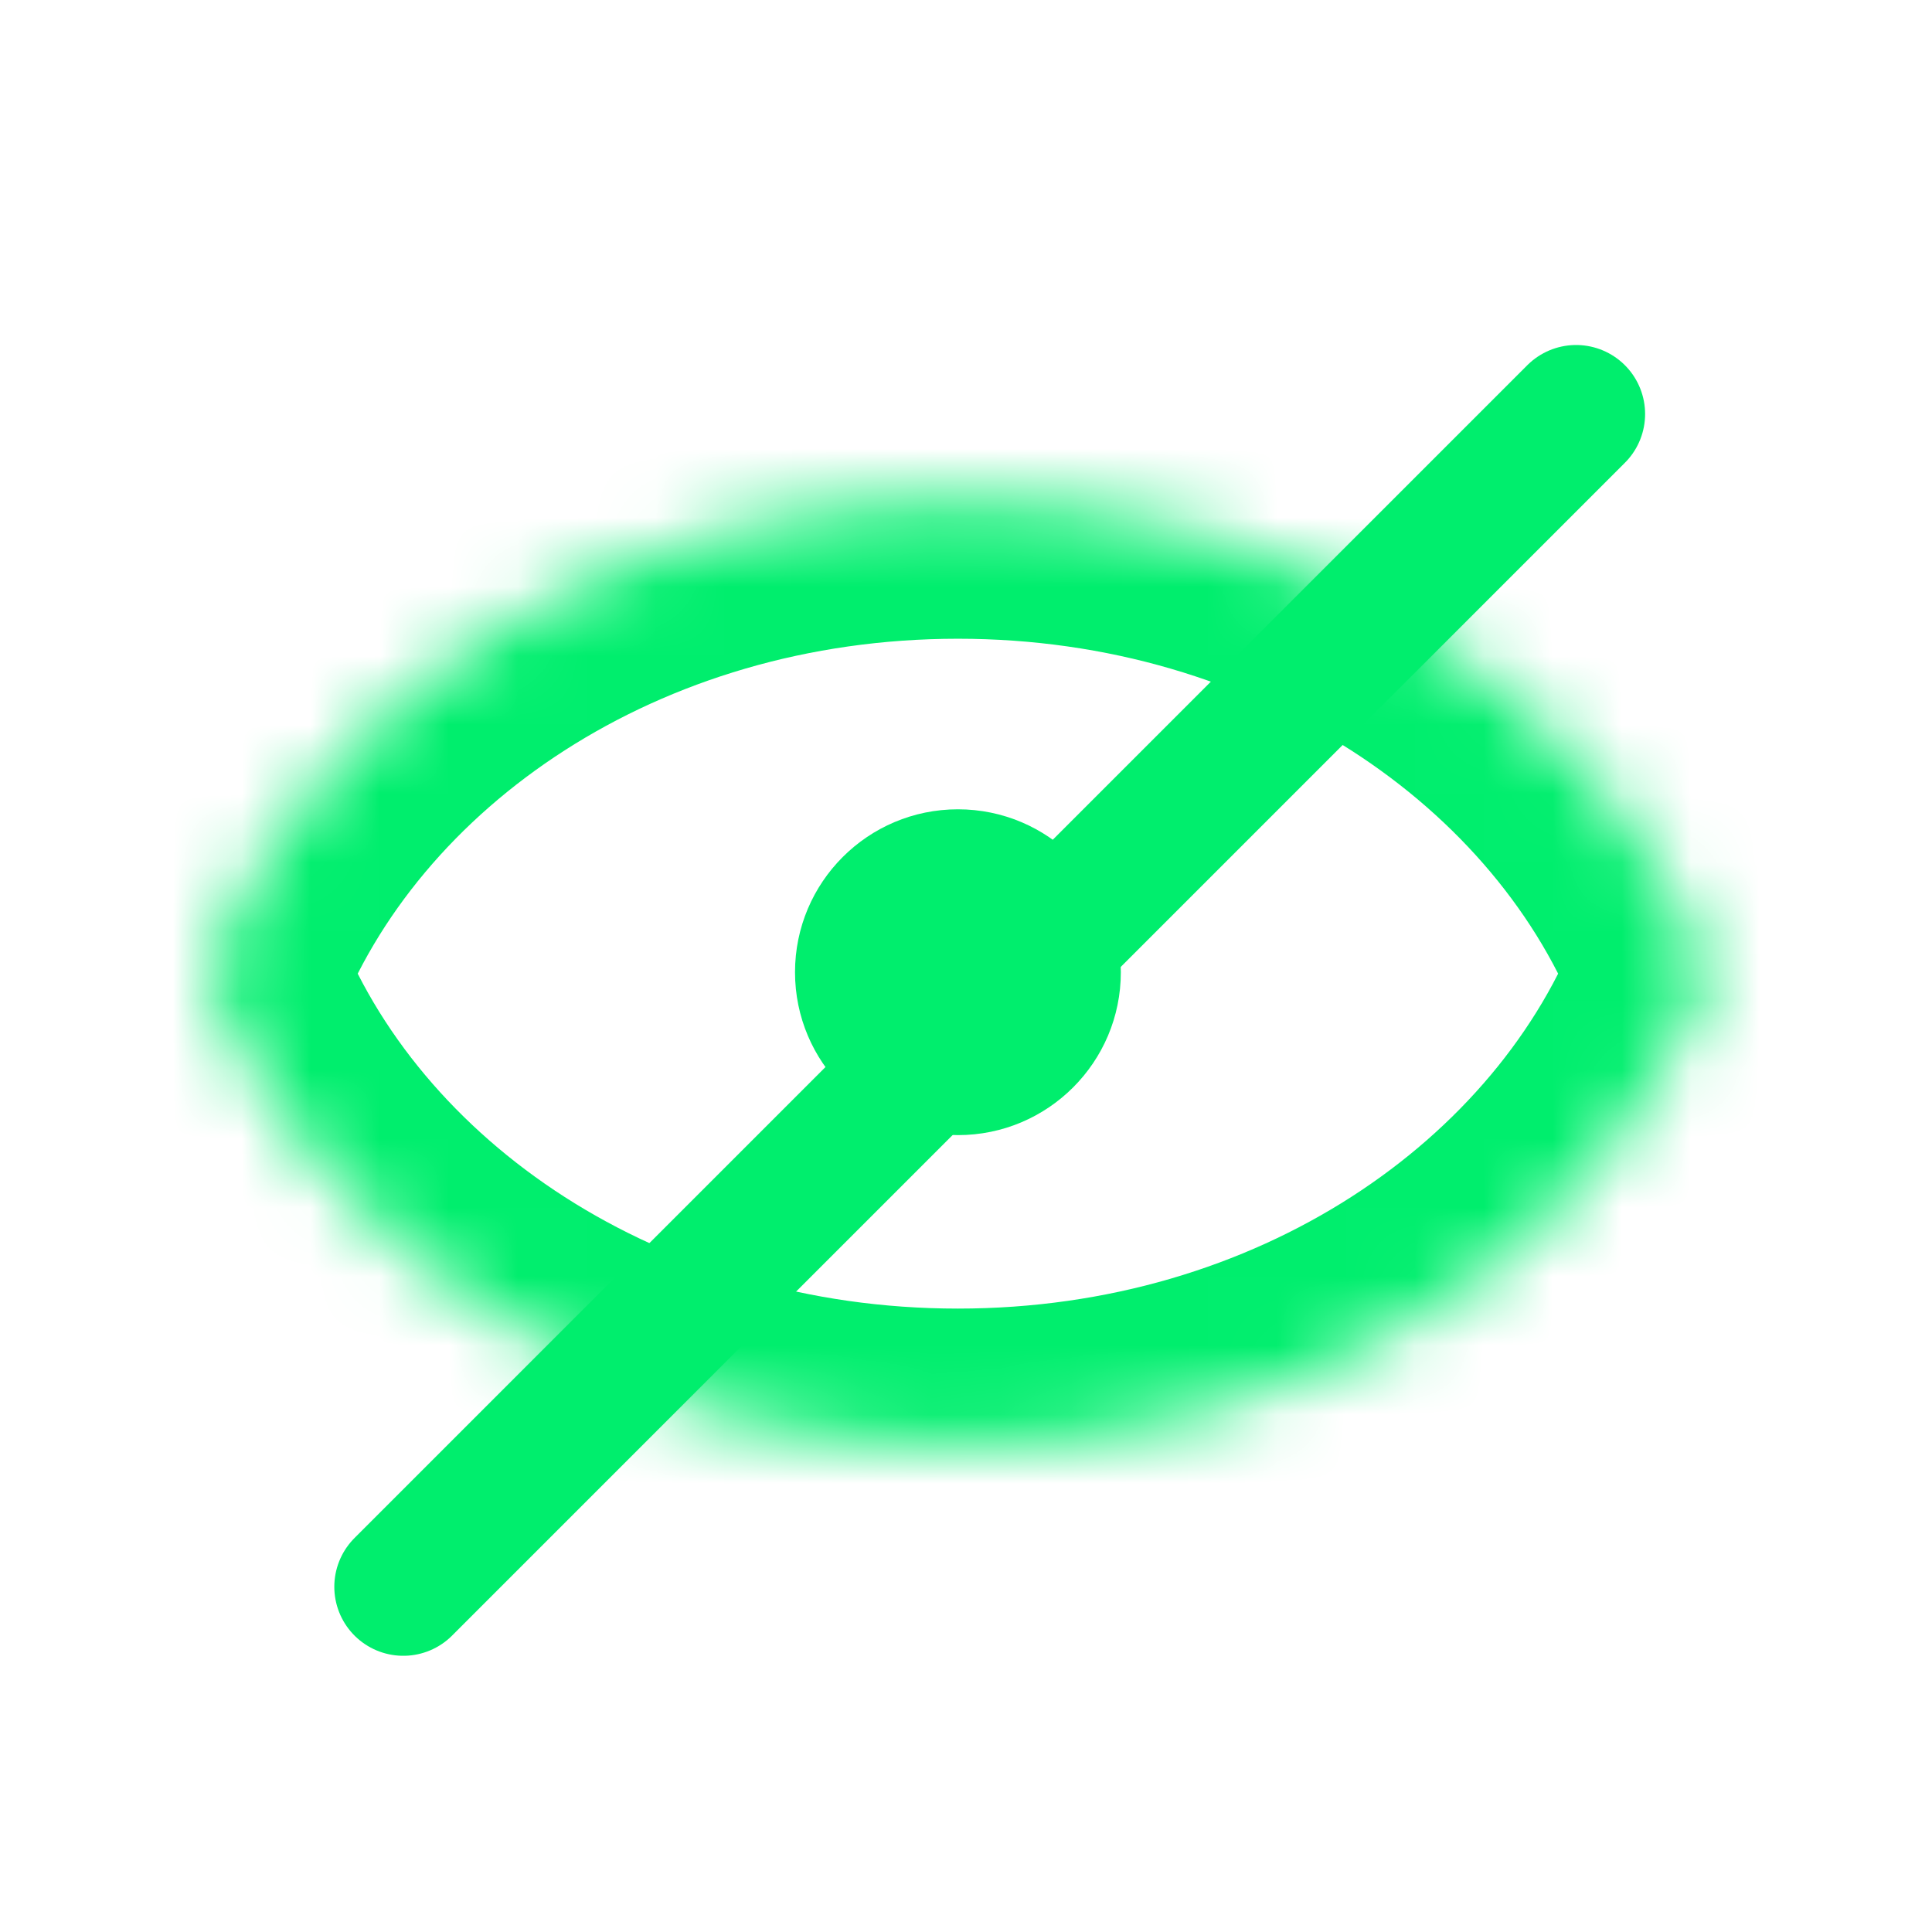
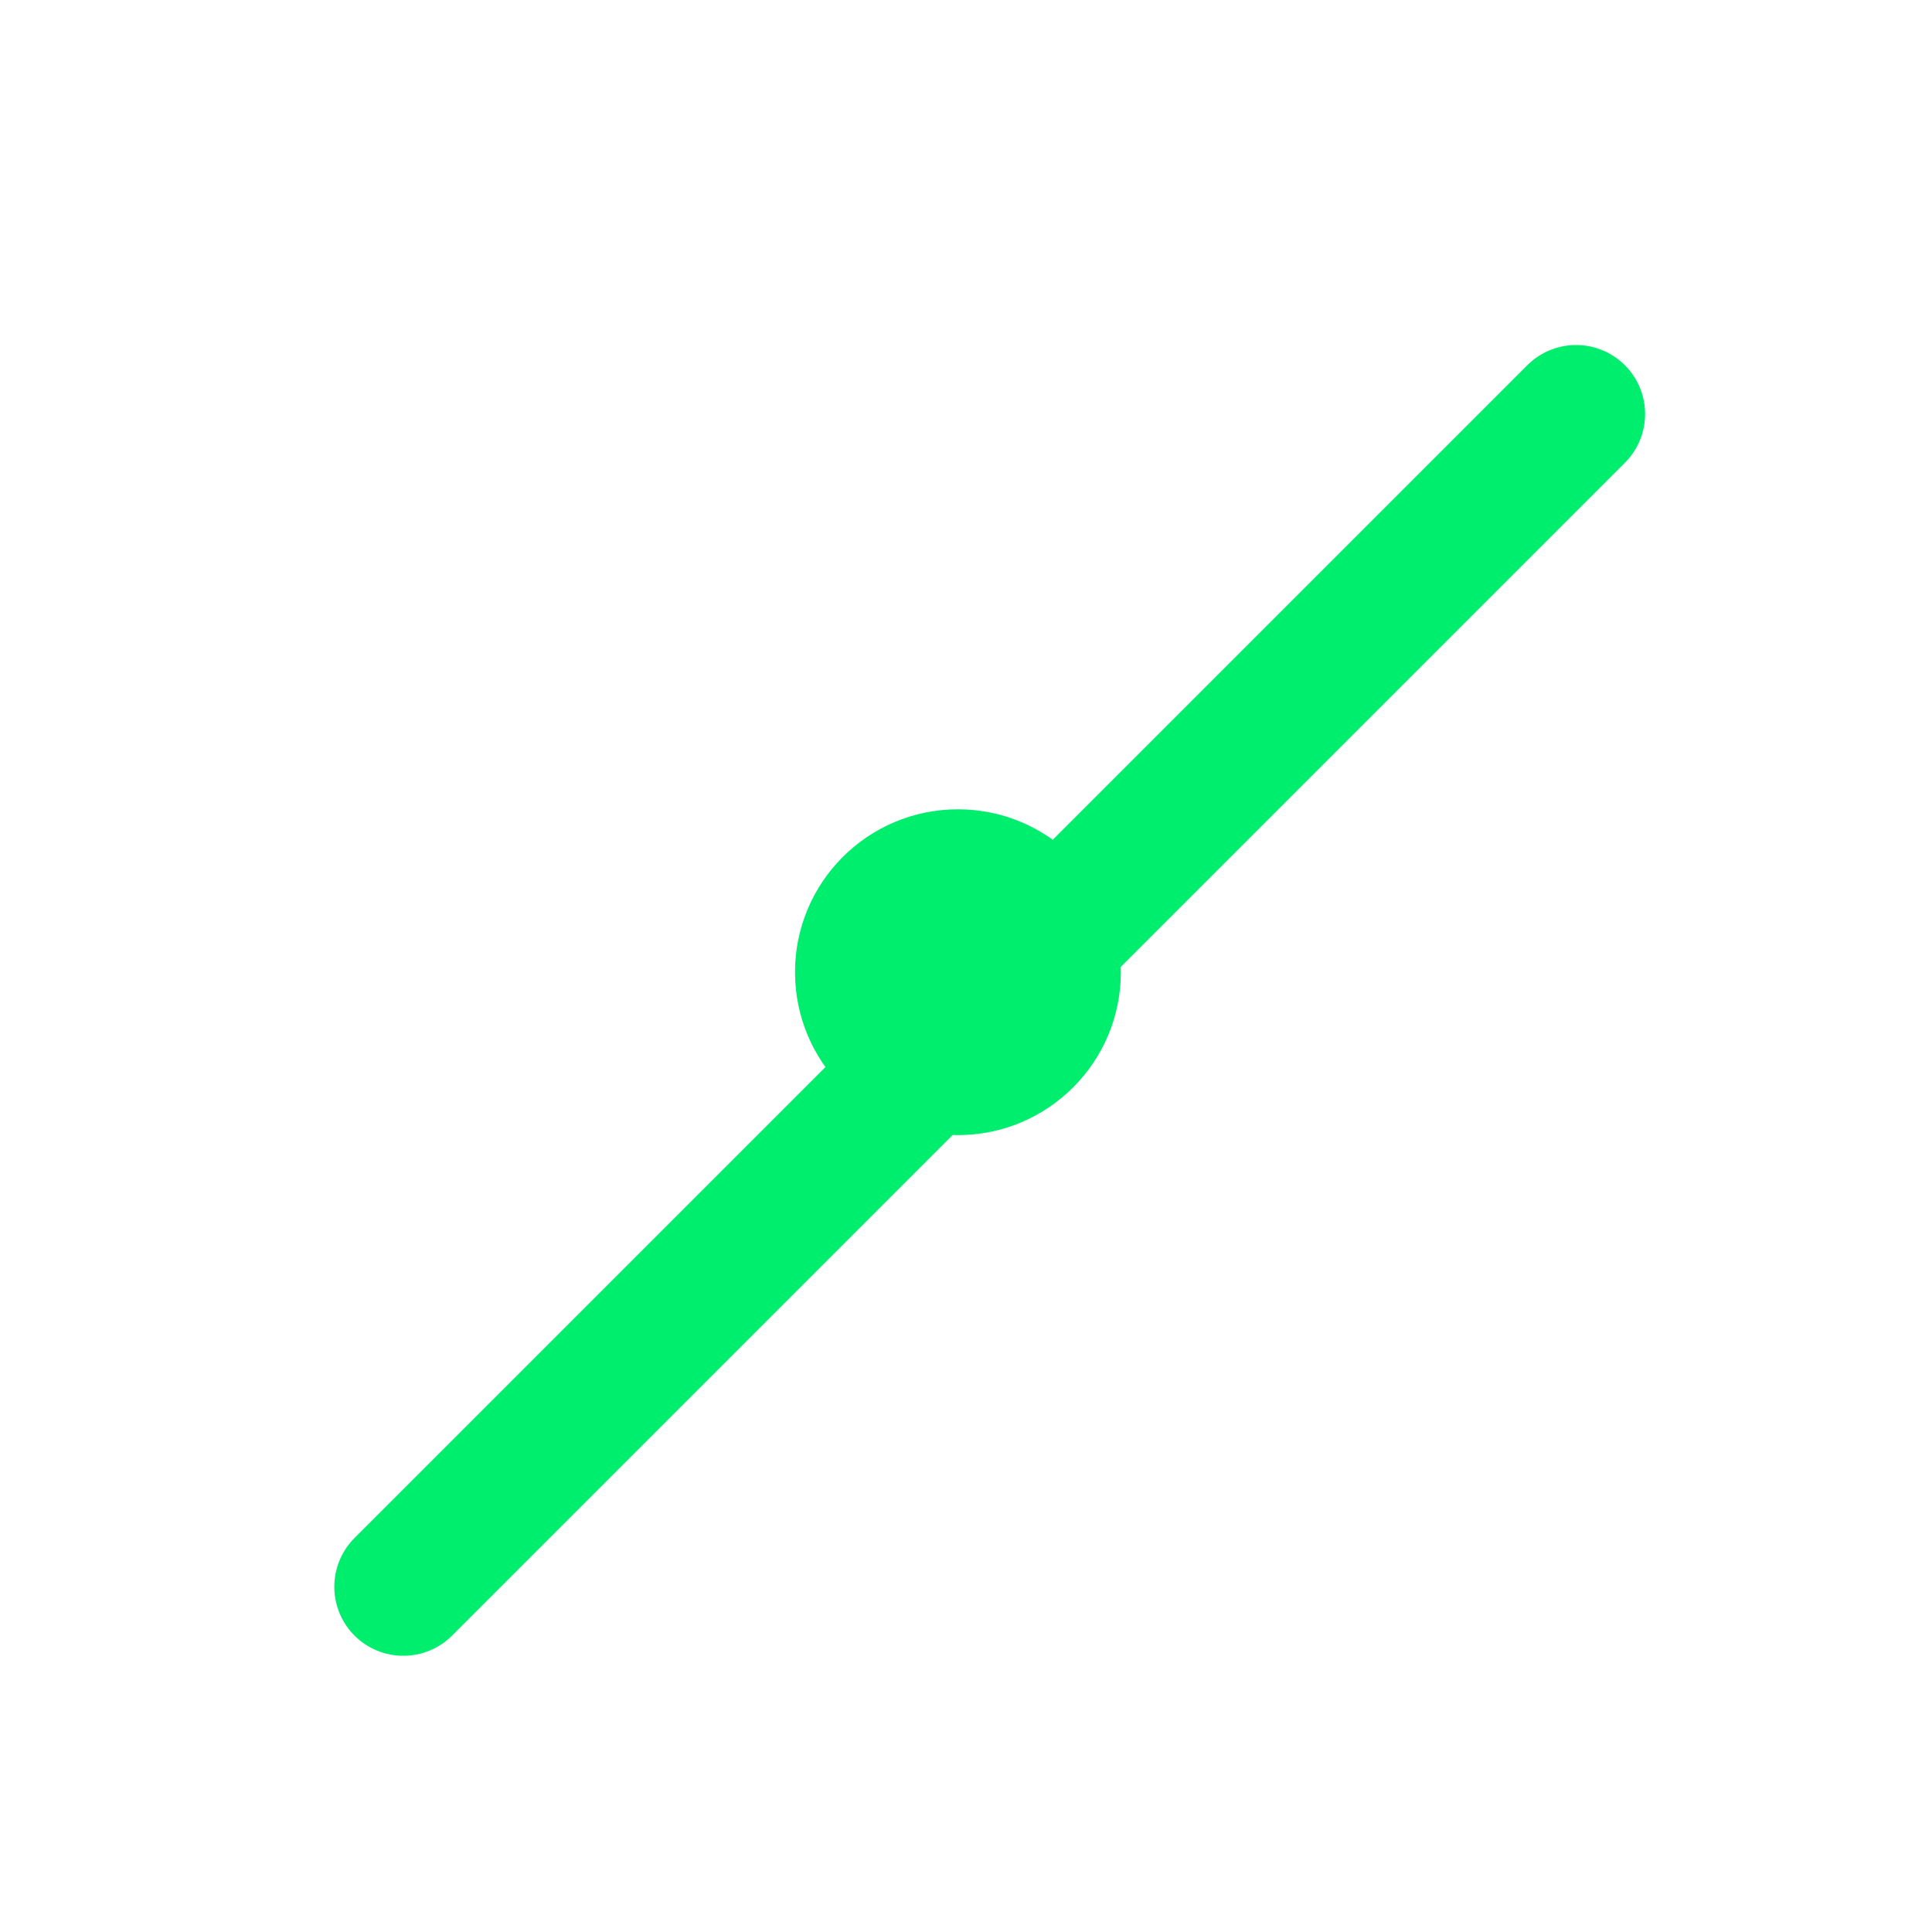
<svg xmlns="http://www.w3.org/2000/svg" width="28" height="28" viewBox="0 0 28 28" fill="none">
  <mask id="path-1-inside-1_137_27311" fill="white">
-     <path fill-rule="evenodd" clip-rule="evenodd" d="M3 14.111C4.506 10.13 8.809 7.257 13.883 7.257C18.957 7.257 23.26 10.13 24.766 14.111C23.26 18.092 18.957 20.965 13.883 20.965C8.809 20.965 4.506 18.092 3 14.111Z" />
-   </mask>
+     </mask>
  <path d="M3 14.111L1.129 13.403L0.862 14.111L1.129 14.819L3 14.111ZM24.766 14.111L26.637 14.819L26.904 14.111L26.637 13.403L24.766 14.111ZM4.871 14.819C6.044 11.719 9.525 9.257 13.883 9.257V5.257C8.094 5.257 2.969 8.542 1.129 13.403L4.871 14.819ZM13.883 9.257C18.241 9.257 21.722 11.719 22.895 14.819L26.637 13.403C24.797 8.542 19.672 5.257 13.883 5.257V9.257ZM22.895 13.403C21.722 16.504 18.241 18.965 13.883 18.965V22.965C19.672 22.965 24.797 19.68 26.637 14.819L22.895 13.403ZM13.883 18.965C9.525 18.965 6.044 16.504 4.871 13.403L1.129 14.819C2.969 19.68 8.094 22.965 13.883 22.965V18.965Z" fill="#00EE6D" mask="url(#path-1-inside-1_137_27311)" />
  <path d="M22.842 6L5.845 22.997" stroke="#00EE6D" stroke-width="2" stroke-linecap="round" />
  <circle cx="13.883" cy="14.09" r="2.361" fill="#00EE6D" />
</svg>